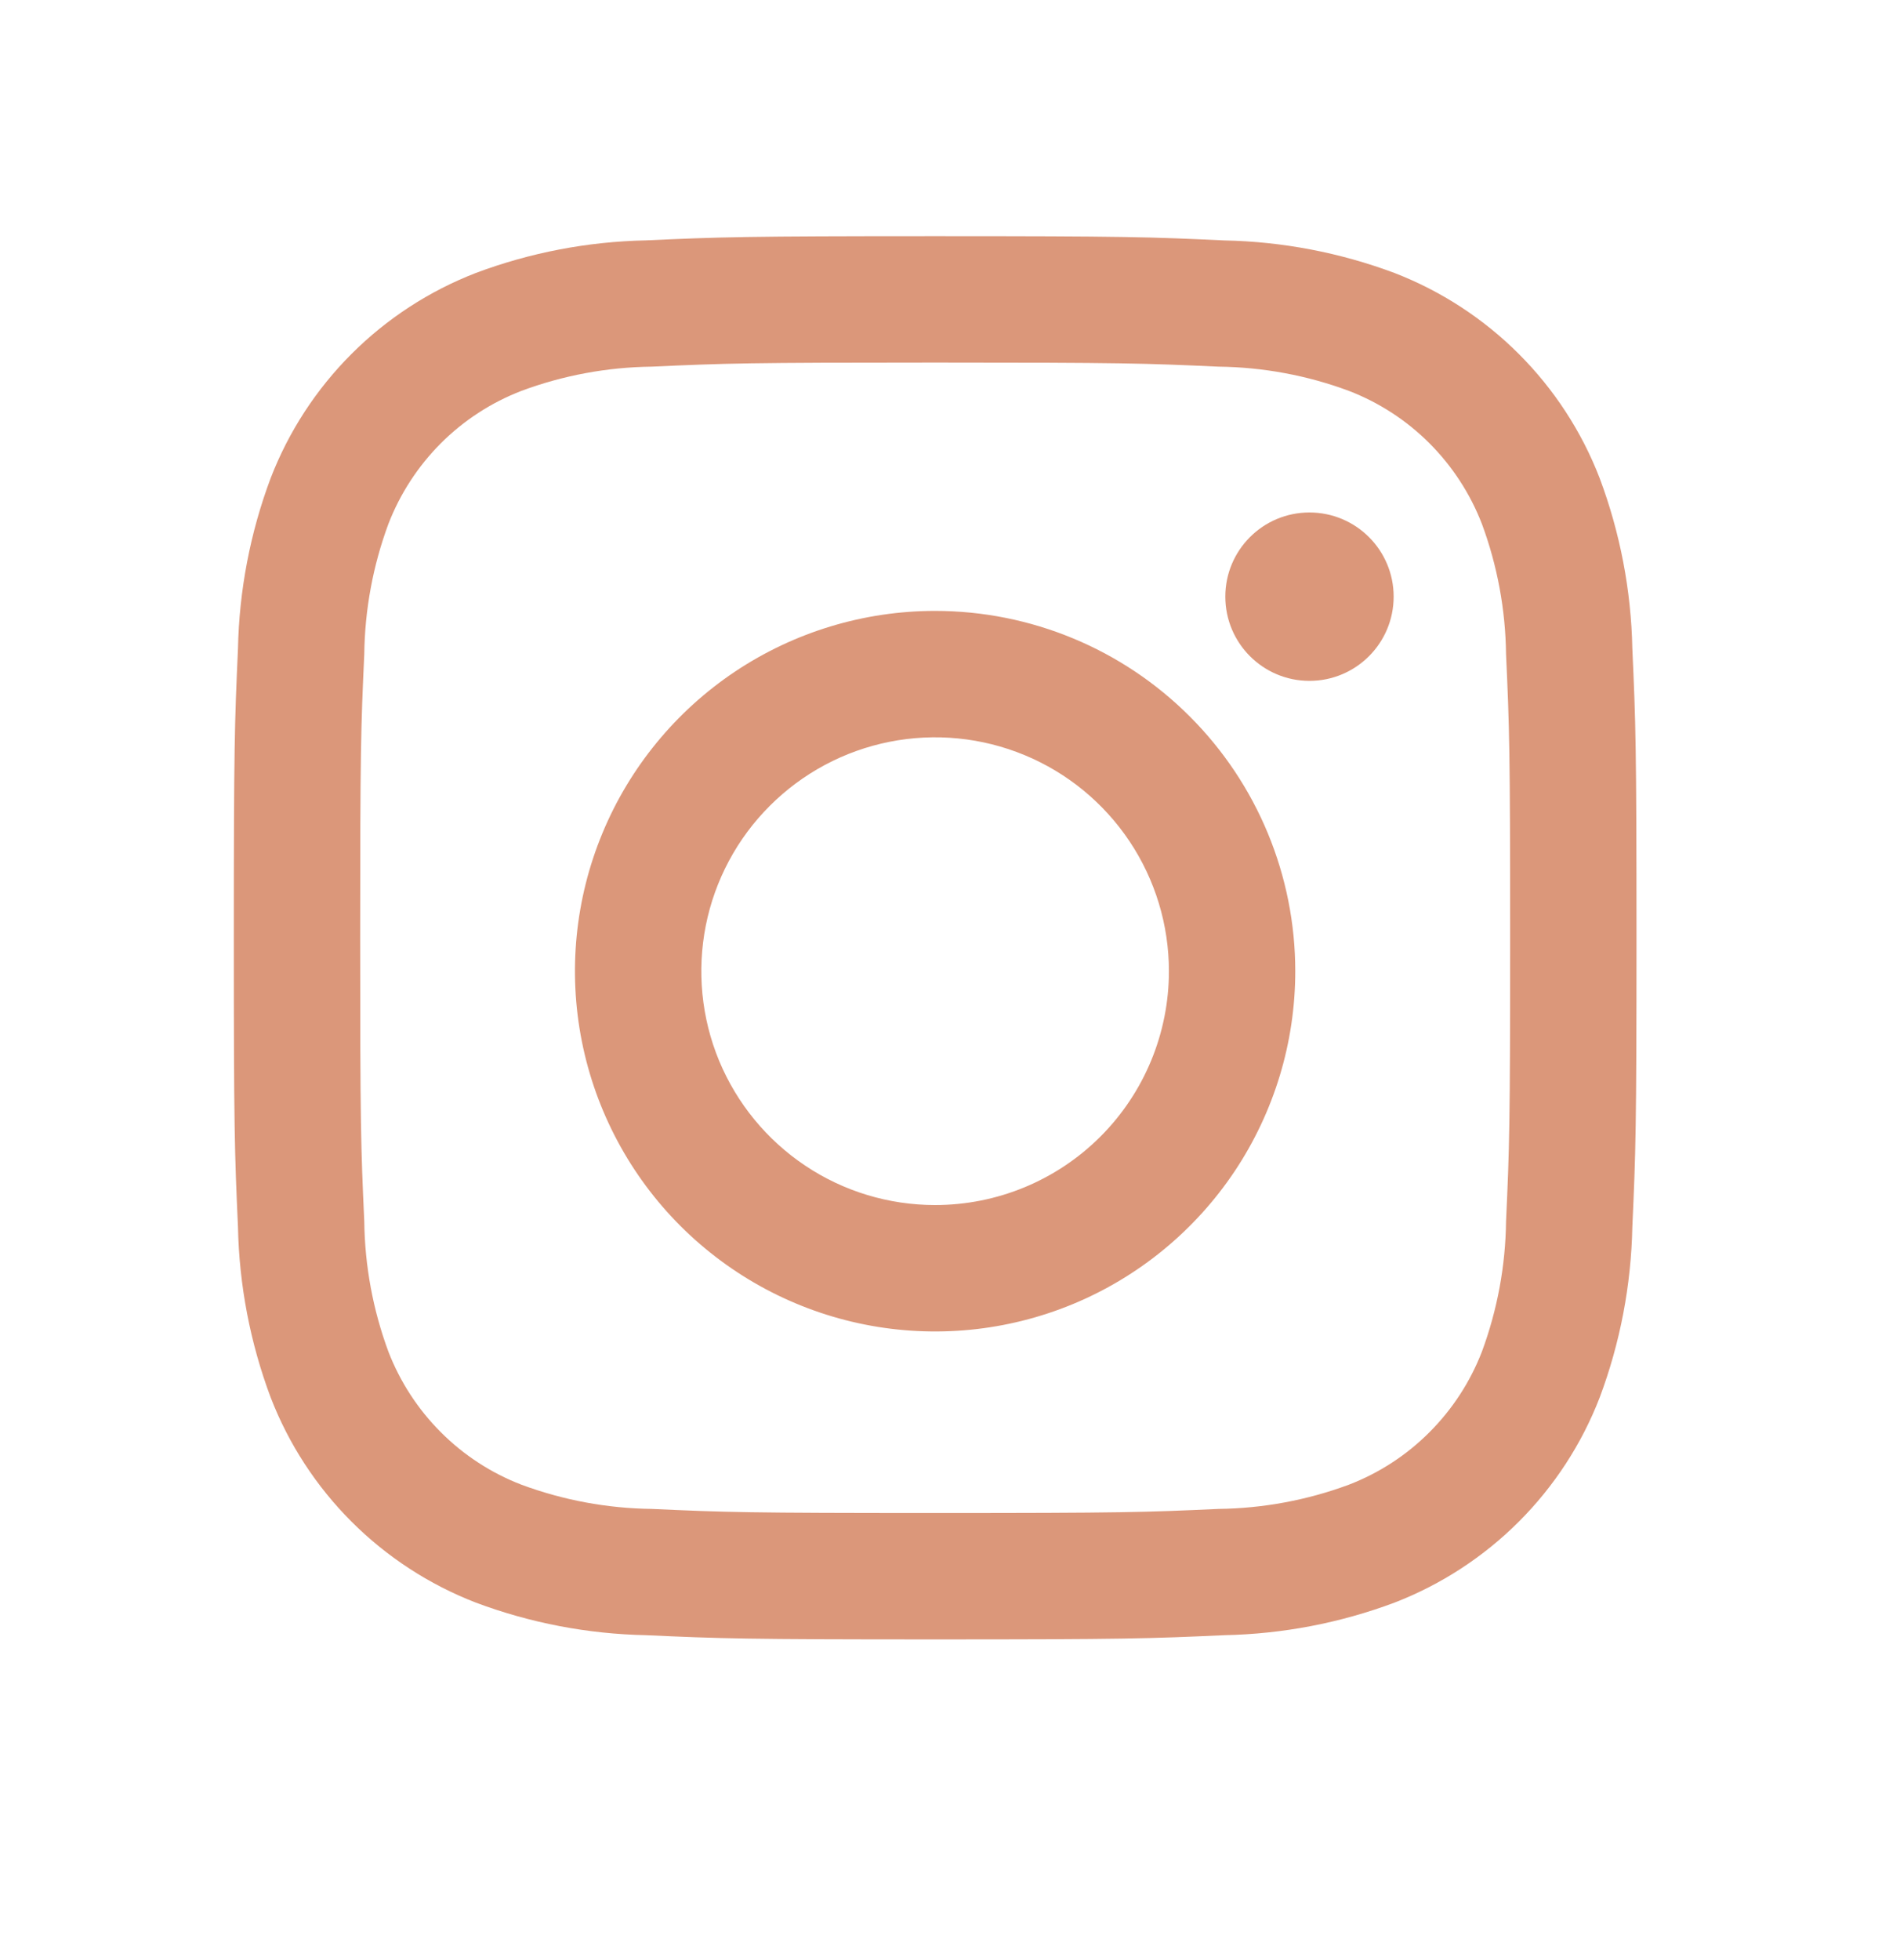
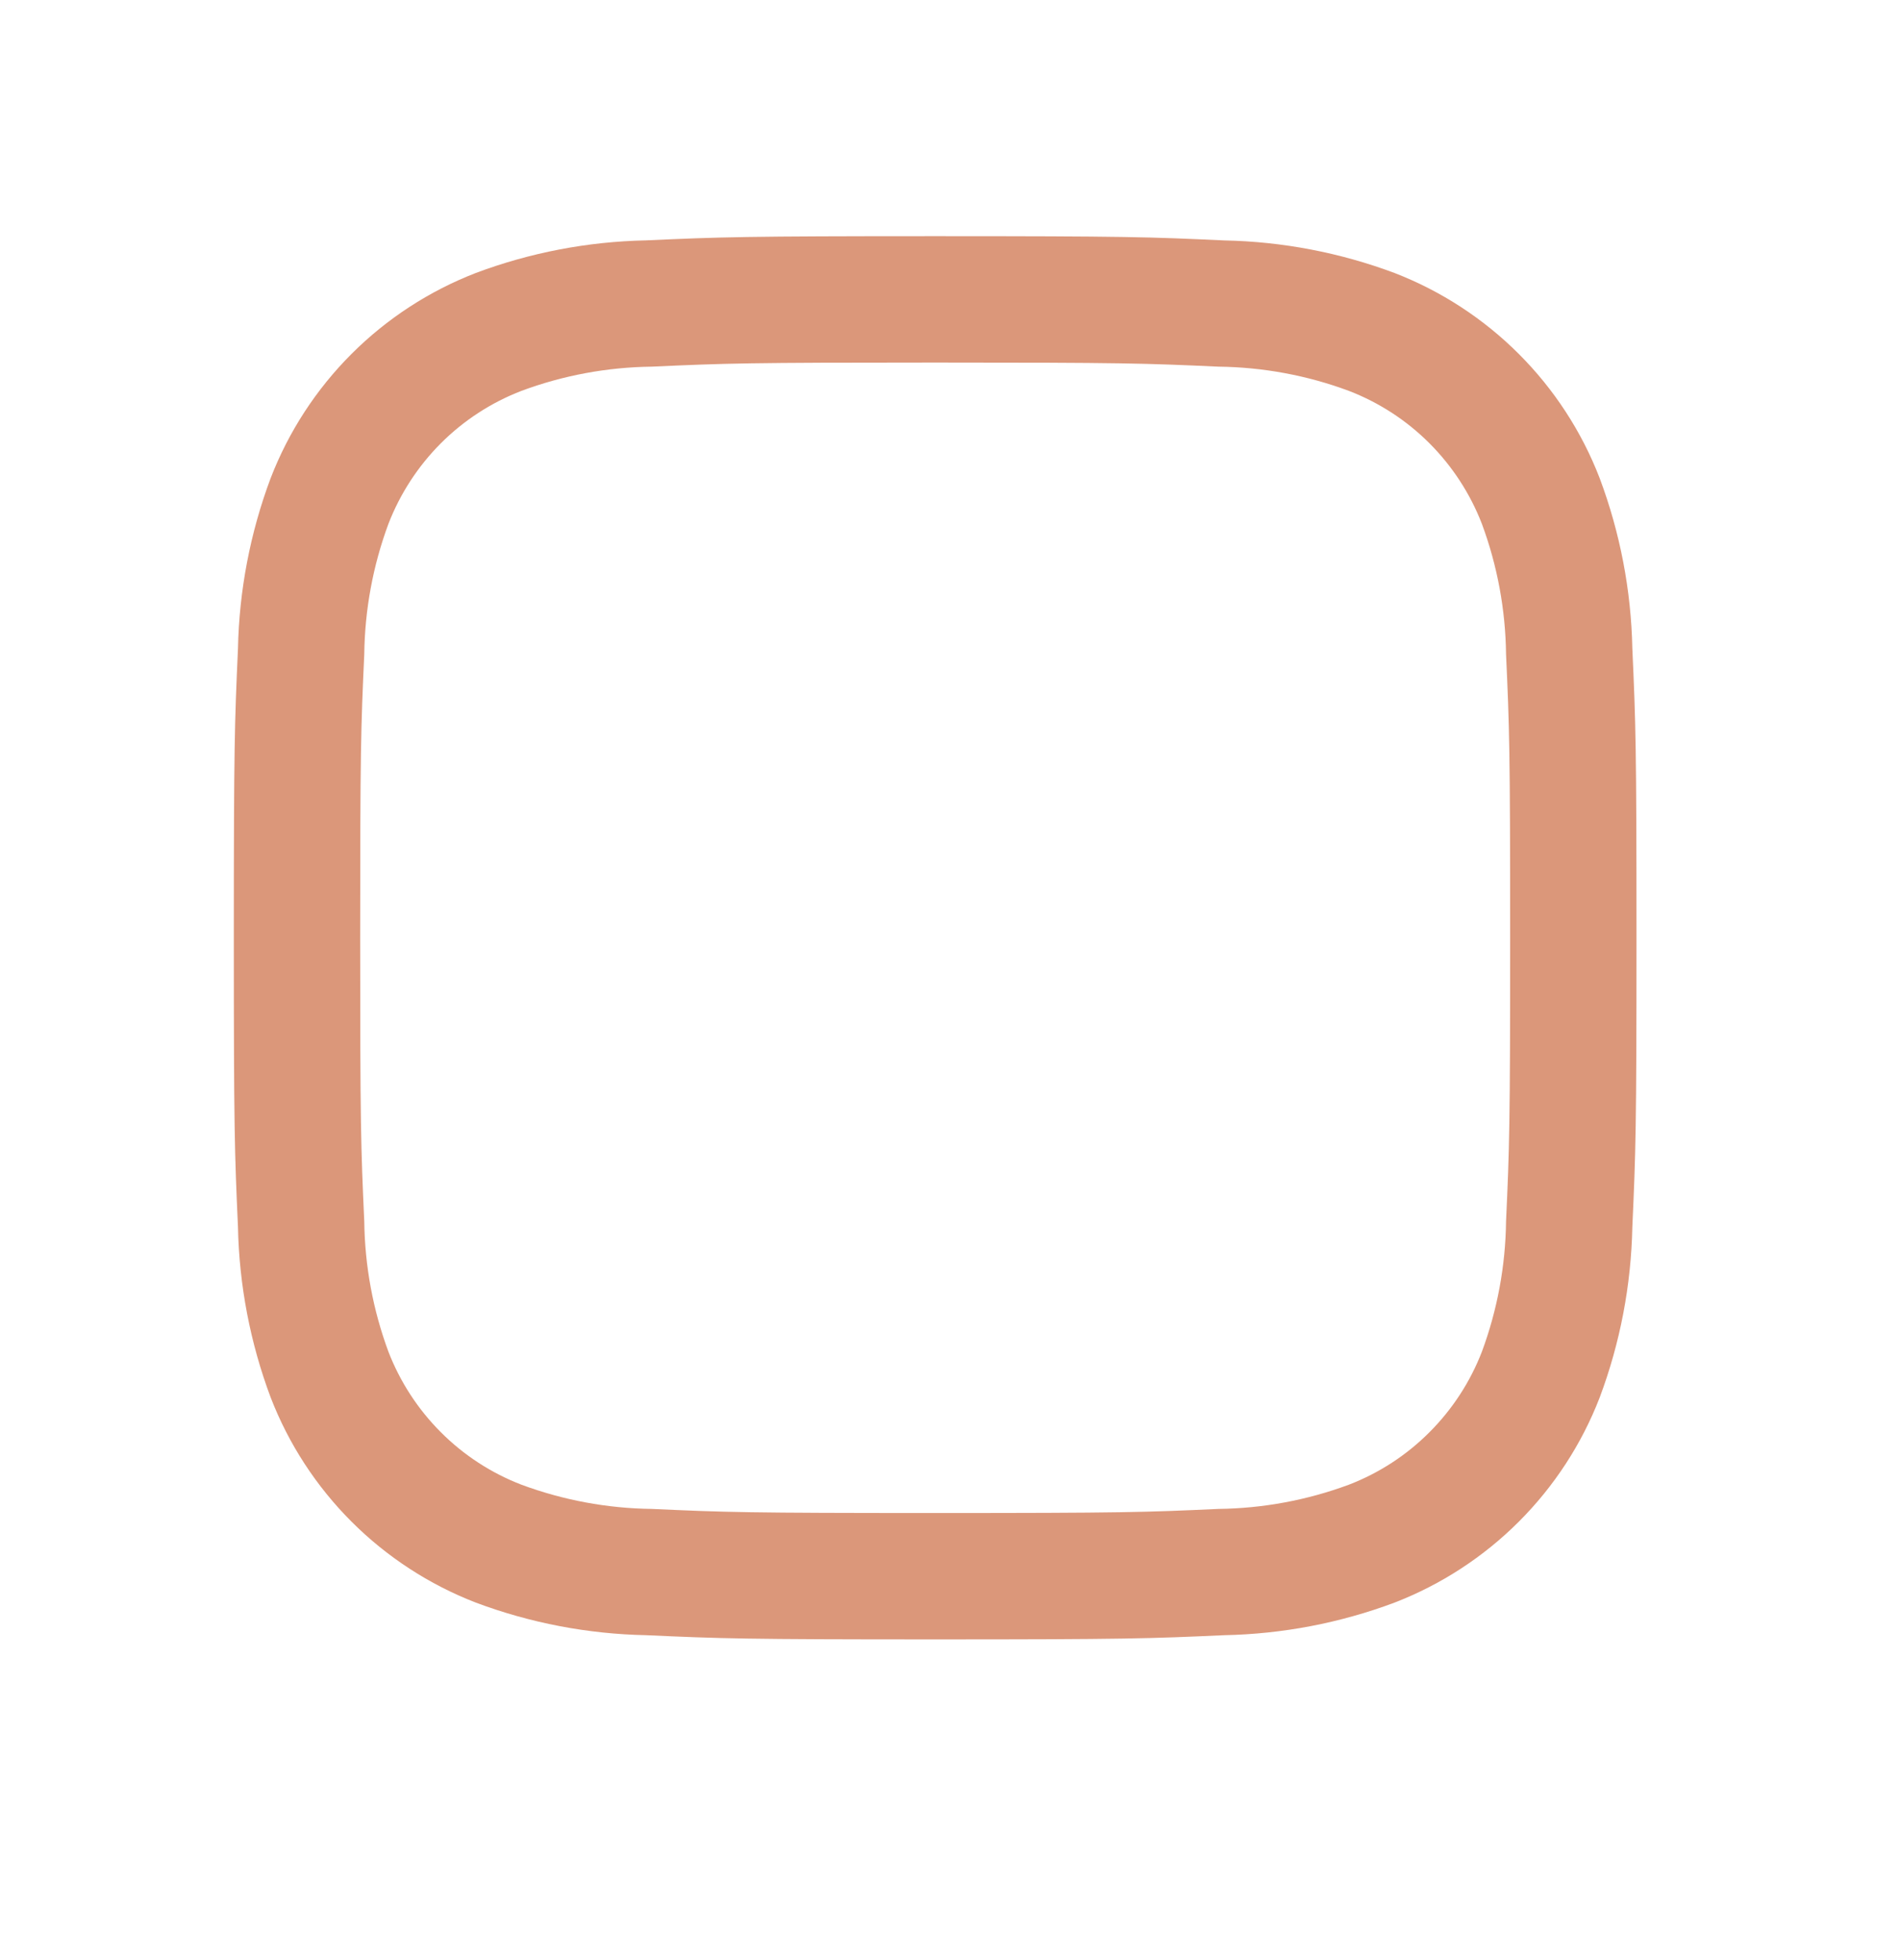
<svg xmlns="http://www.w3.org/2000/svg" width="32" height="33" viewBox="0 0 32 33" fill="none">
-   <path d="M22.054 11.463C22.837 11.463 23.472 10.828 23.472 10.045C23.472 9.262 22.837 8.628 22.054 8.628C21.271 8.628 20.637 9.262 20.637 10.045C20.637 10.828 21.271 11.463 22.054 11.463Z" fill="#DB977A" />
-   <path d="M15.749 10.285C14.55 10.285 13.377 10.641 12.379 11.307C11.382 11.974 10.604 12.921 10.145 14.03C9.686 15.138 9.566 16.358 9.8 17.534C10.034 18.711 10.612 19.792 11.46 20.64C12.309 21.488 13.389 22.066 14.566 22.3C15.743 22.534 16.962 22.414 18.071 21.955C19.179 21.496 20.126 20.718 20.793 19.721C21.459 18.723 21.815 17.551 21.815 16.351C21.815 14.742 21.176 13.199 20.038 12.062C18.901 10.924 17.358 10.285 15.749 10.285ZM15.749 20.288C14.97 20.288 14.209 20.058 13.562 19.625C12.914 19.192 12.41 18.577 12.111 17.858C11.813 17.138 11.736 16.347 11.887 15.583C12.039 14.819 12.414 14.117 12.965 13.567C13.516 13.016 14.217 12.641 14.981 12.489C15.745 12.337 16.537 12.415 17.256 12.713C17.976 13.011 18.59 13.516 19.023 14.163C19.456 14.811 19.687 15.572 19.687 16.351C19.687 17.395 19.272 18.397 18.534 19.135C17.795 19.874 16.794 20.288 15.749 20.288Z" fill="#DB977A" />
  <path d="M15.75 6.104C18.904 6.104 19.278 6.116 20.523 6.173C21.272 6.182 22.014 6.319 22.716 6.58C23.226 6.776 23.689 7.077 24.075 7.463C24.461 7.85 24.762 8.312 24.959 8.822C25.219 9.524 25.356 10.266 25.365 11.015C25.422 12.261 25.434 12.634 25.434 15.789C25.434 18.944 25.422 19.317 25.365 20.562C25.356 21.311 25.219 22.052 24.959 22.755C24.762 23.265 24.461 23.727 24.075 24.113C23.689 24.5 23.226 24.801 22.716 24.997C22.014 25.257 21.272 25.395 20.523 25.404C19.278 25.461 18.904 25.473 15.75 25.473C12.596 25.473 12.222 25.461 10.977 25.404C10.228 25.395 9.486 25.257 8.784 24.997C8.274 24.801 7.811 24.5 7.425 24.113C7.039 23.727 6.738 23.265 6.541 22.755C6.281 22.052 6.144 21.311 6.135 20.562C6.078 19.317 6.066 18.942 6.066 15.789C6.066 12.635 6.078 12.261 6.135 11.015C6.144 10.266 6.281 9.524 6.541 8.822C6.738 8.312 7.039 7.85 7.425 7.463C7.811 7.077 8.274 6.776 8.784 6.58C9.486 6.319 10.228 6.182 10.977 6.173C12.222 6.116 12.596 6.104 15.75 6.104ZM15.75 3.976C12.542 3.976 12.139 3.99 10.879 4.047C9.9 4.067 8.93 4.252 8.013 4.596C7.228 4.9 6.515 5.364 5.92 5.959C5.325 6.554 4.861 7.266 4.558 8.051C4.214 8.969 4.028 9.939 4.008 10.919C3.951 12.179 3.938 12.579 3.938 15.789C3.938 18.997 3.951 19.399 4.008 20.659C4.028 21.639 4.214 22.608 4.558 23.526C4.861 24.311 5.325 25.023 5.92 25.618C6.515 26.213 7.228 26.677 8.013 26.981C8.931 27.325 9.9 27.51 10.88 27.53C12.14 27.587 12.542 27.601 15.75 27.601C18.958 27.601 19.361 27.587 20.621 27.53C21.601 27.51 22.57 27.325 23.488 26.981C24.273 26.677 24.986 26.213 25.581 25.618C26.176 25.023 26.64 24.311 26.943 23.526C27.287 22.608 27.472 21.638 27.492 20.658C27.549 19.398 27.562 18.997 27.562 15.789C27.562 12.579 27.549 12.178 27.492 10.918C27.472 9.938 27.286 8.969 26.942 8.051C26.639 7.266 26.175 6.554 25.58 5.959C24.985 5.364 24.272 4.9 23.487 4.596C22.569 4.253 21.6 4.067 20.62 4.048C19.36 3.989 18.959 3.976 15.75 3.976Z" fill="#DB977A" />
</svg>